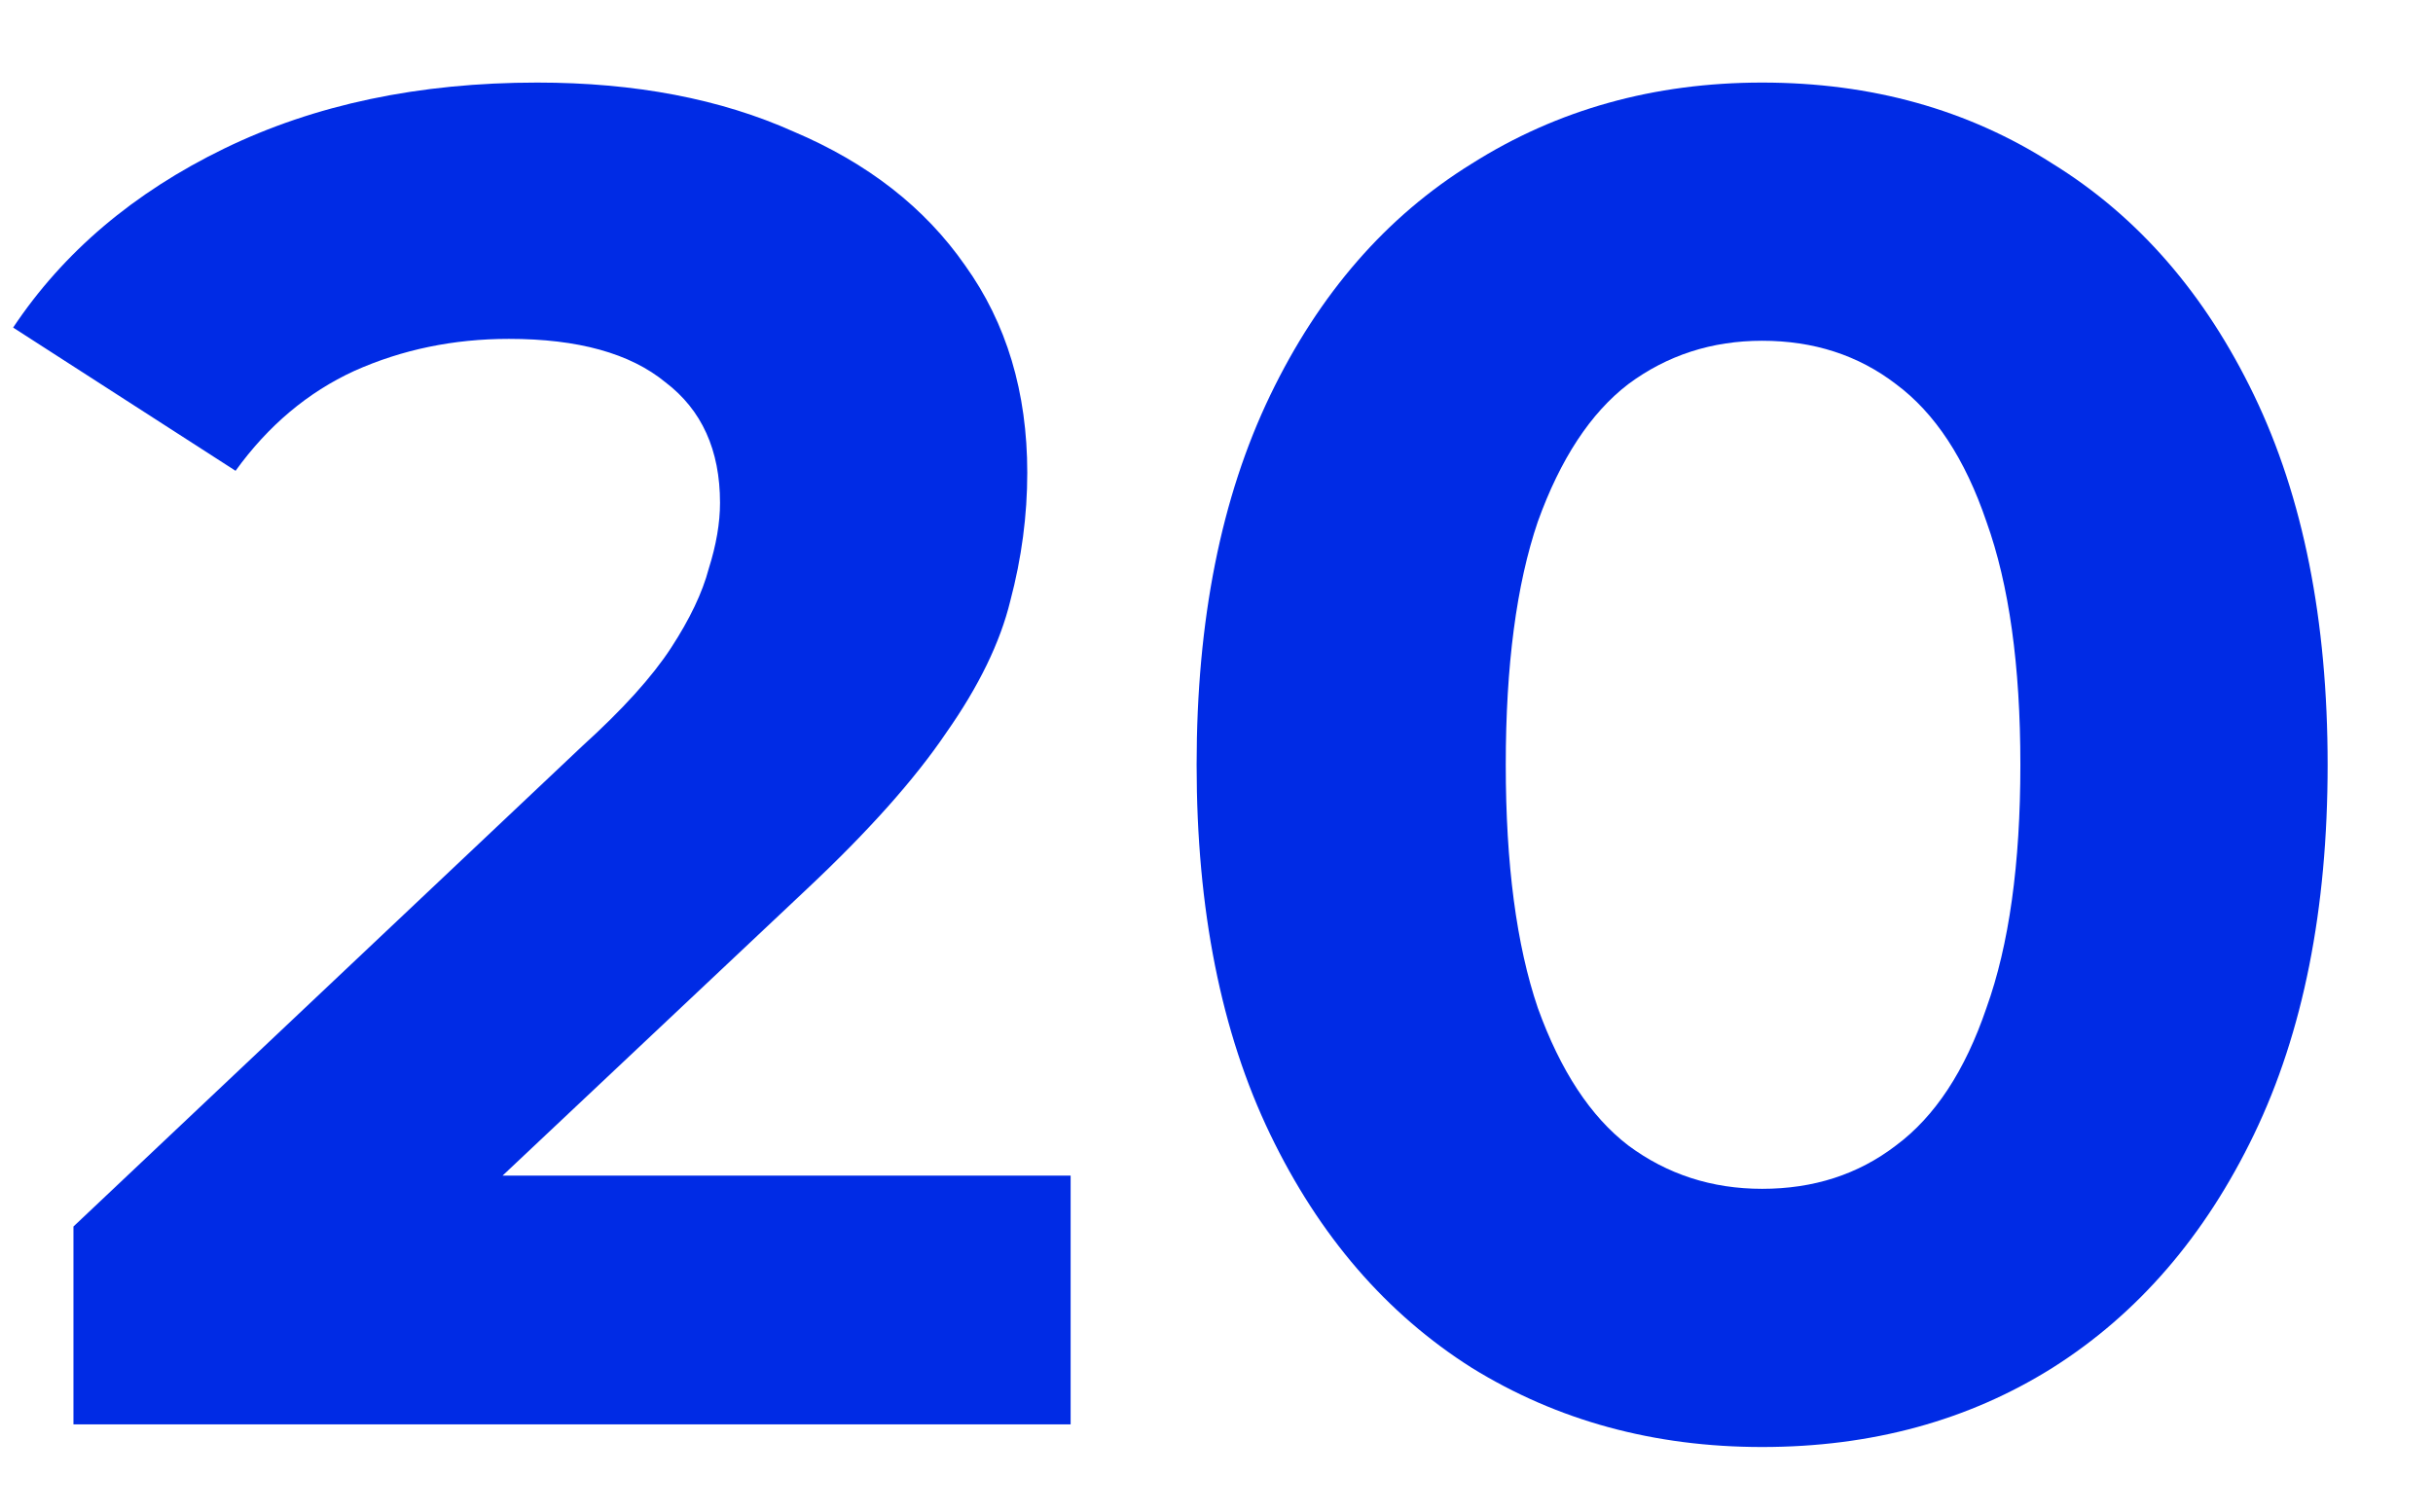
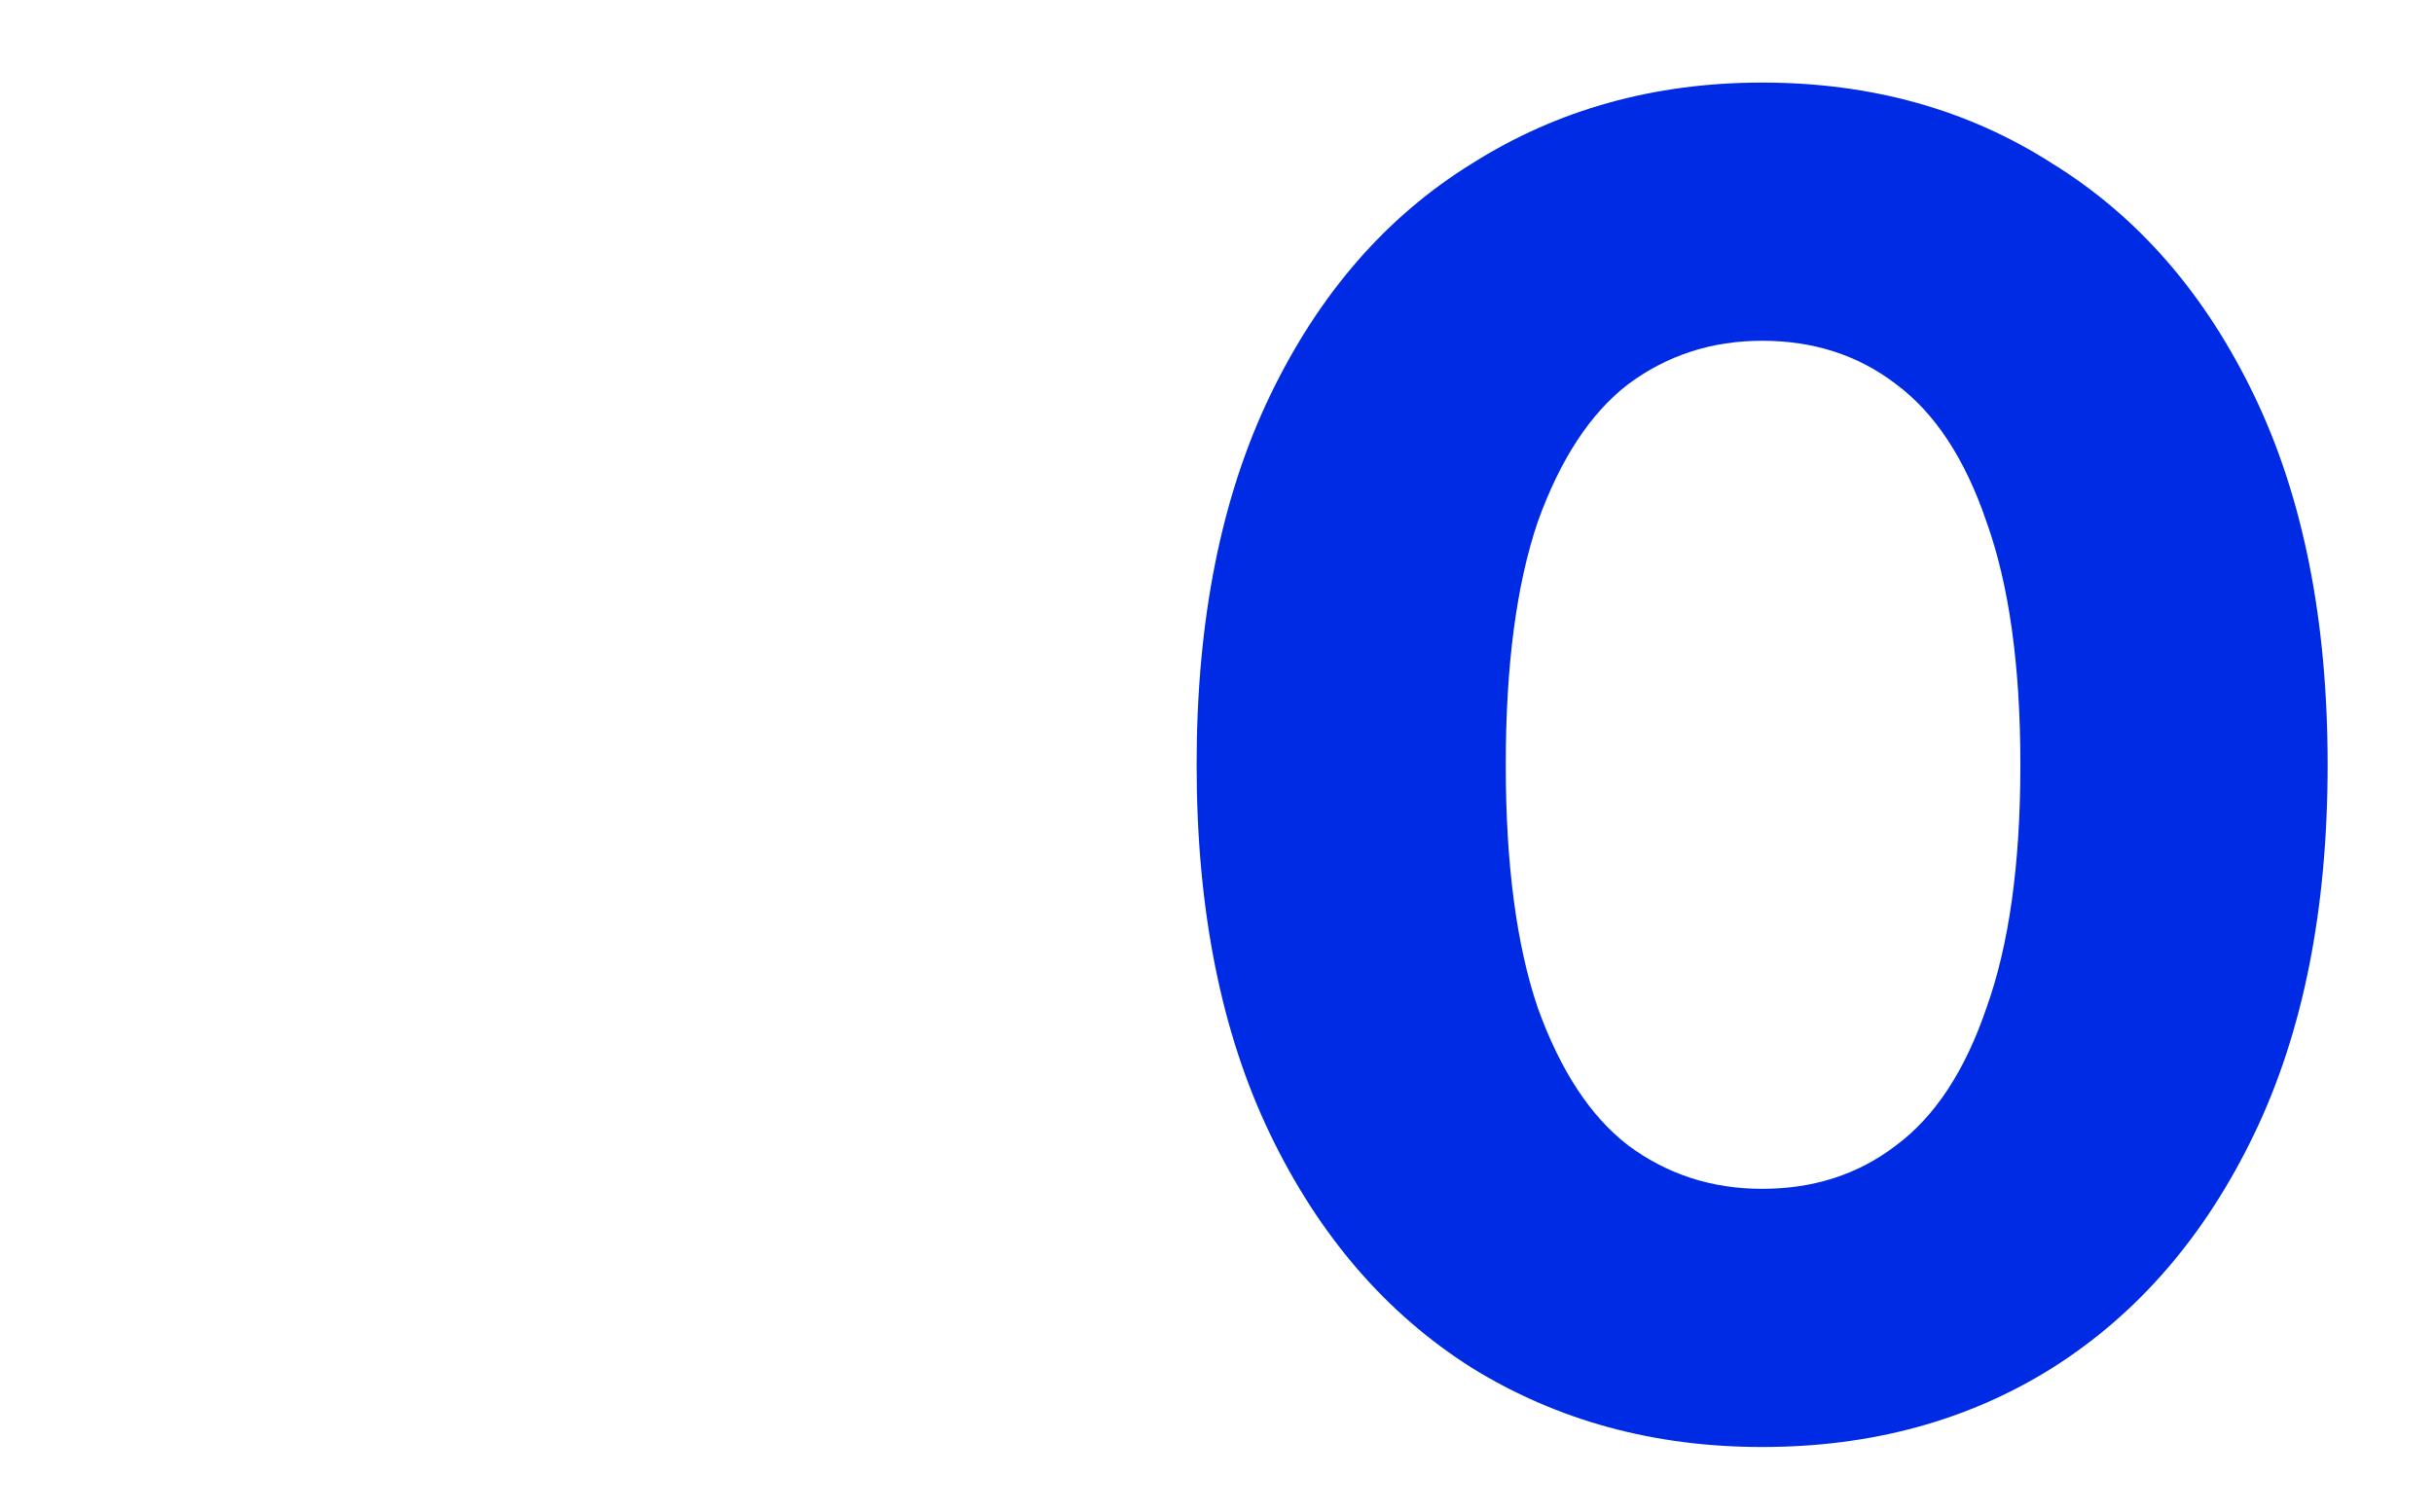
<svg xmlns="http://www.w3.org/2000/svg" width="111" height="69" viewBox="0 0 111 69" fill="none">
-   <path d="M3.351 65V55.97L26.571 34.04C28.405 32.377 29.753 30.887 30.613 29.568C31.473 28.249 32.046 27.045 32.333 25.956C32.677 24.867 32.849 23.863 32.849 22.946C32.849 20.538 32.017 18.703 30.355 17.442C28.749 16.123 26.37 15.464 23.217 15.464C20.694 15.464 18.343 15.951 16.165 16.926C14.043 17.901 12.237 19.42 10.747 21.484L0.599 14.948C2.892 11.508 6.103 8.785 10.231 6.778C14.359 4.771 19.117 3.768 24.507 3.768C28.979 3.768 32.877 4.513 36.203 6.004C39.585 7.437 42.194 9.473 44.029 12.11C45.921 14.747 46.867 17.901 46.867 21.57C46.867 23.519 46.609 25.469 46.093 27.418C45.634 29.31 44.659 31.317 43.169 33.438C41.735 35.559 39.614 37.939 36.805 40.576L17.541 58.722L14.875 53.648H48.845V65H3.351Z" fill="#002BE5" />
  <path d="M80.393 66.032C75.463 66.032 71.048 64.828 67.149 62.42C63.251 59.955 60.183 56.4 57.947 51.756C55.711 47.112 54.593 41.493 54.593 34.9C54.593 28.307 55.711 22.688 57.947 18.044C60.183 13.4 63.251 9.874 67.149 7.466C71.048 5.001 75.463 3.768 80.393 3.768C85.381 3.768 89.796 5.001 93.637 7.466C97.536 9.874 100.603 13.4 102.839 18.044C105.075 22.688 106.193 28.307 106.193 34.9C106.193 41.493 105.075 47.112 102.839 51.756C100.603 56.4 97.536 59.955 93.637 62.42C89.796 64.828 85.381 66.032 80.393 66.032ZM80.393 54.25C82.744 54.25 84.779 53.591 86.499 52.272C88.276 50.953 89.653 48.861 90.627 45.994C91.659 43.127 92.175 39.429 92.175 34.9C92.175 30.371 91.659 26.673 90.627 23.806C89.653 20.939 88.276 18.847 86.499 17.528C84.779 16.209 82.744 15.55 80.393 15.55C78.1 15.55 76.064 16.209 74.287 17.528C72.567 18.847 71.191 20.939 70.159 23.806C69.184 26.673 68.697 30.371 68.697 34.9C68.697 39.429 69.184 43.127 70.159 45.994C71.191 48.861 72.567 50.953 74.287 52.272C76.064 53.591 78.1 54.25 80.393 54.25Z" fill="#002BE5" />
</svg>